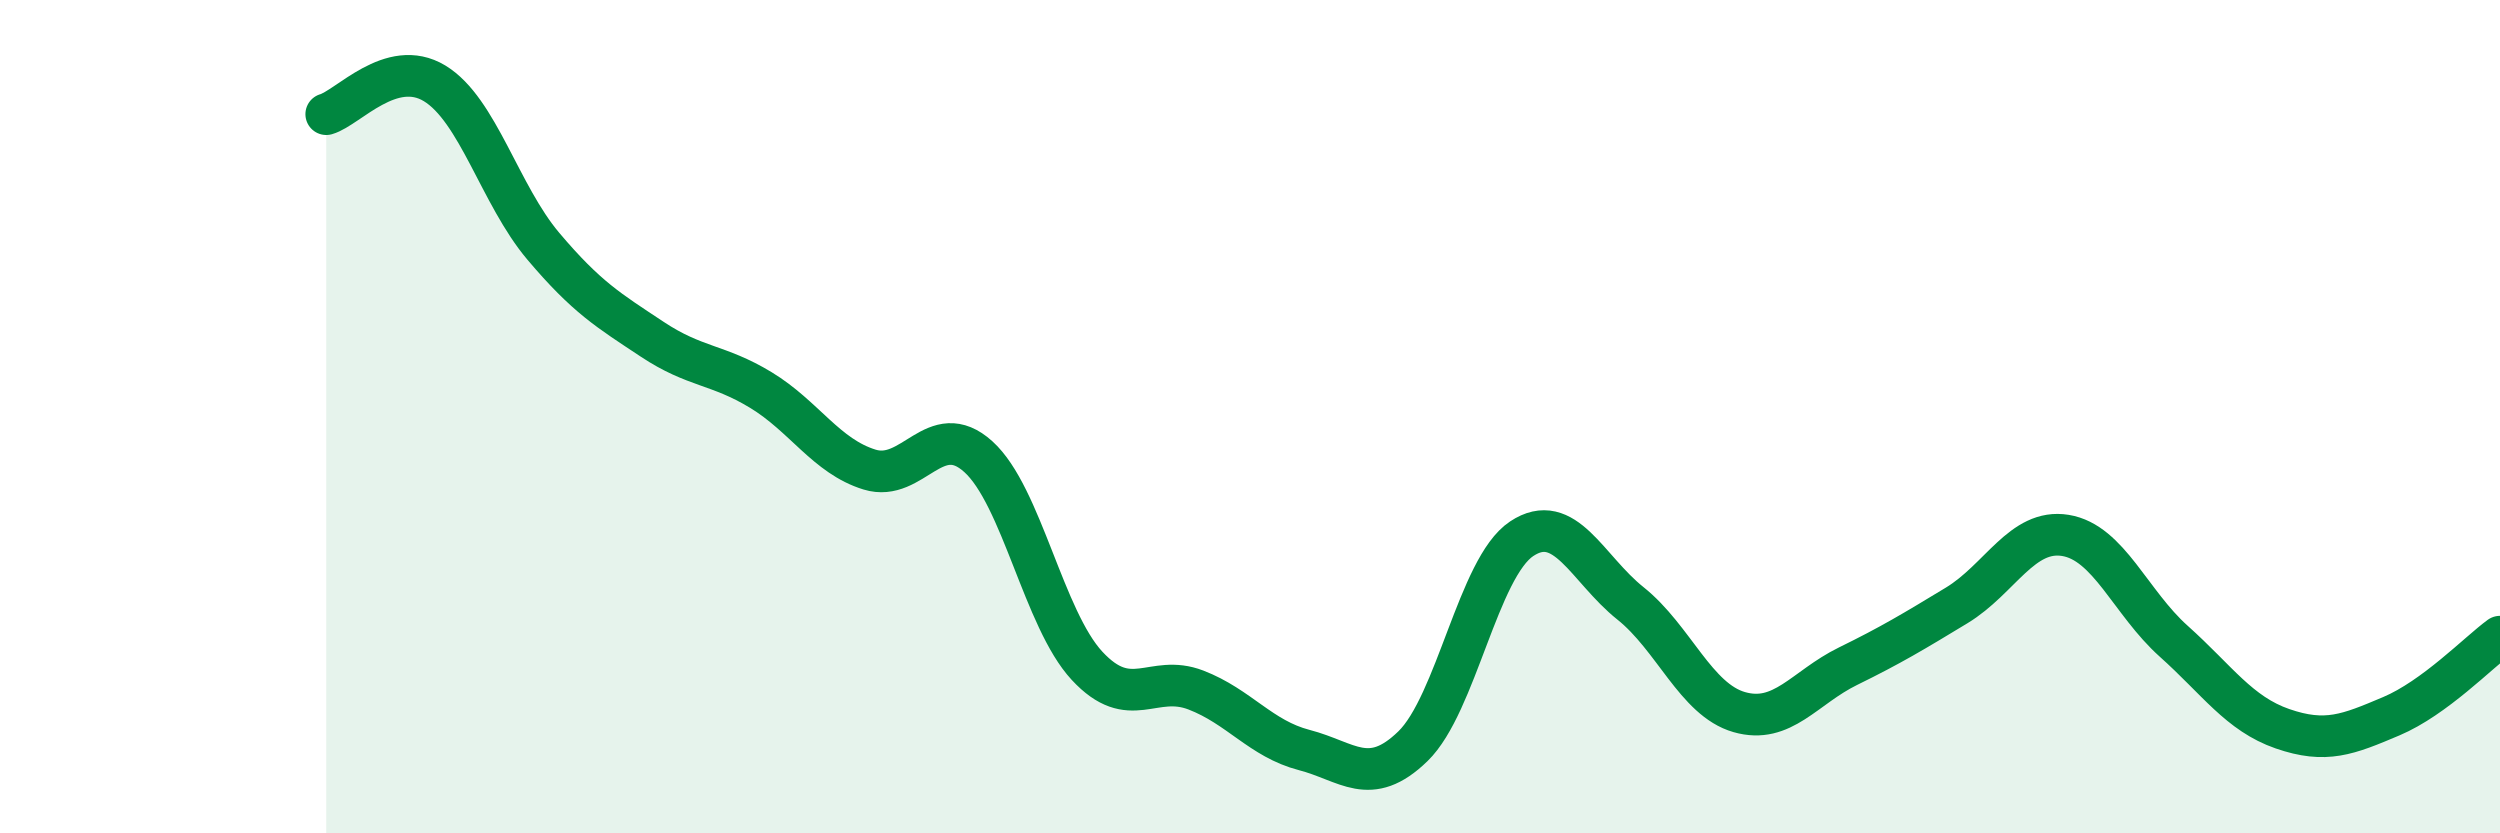
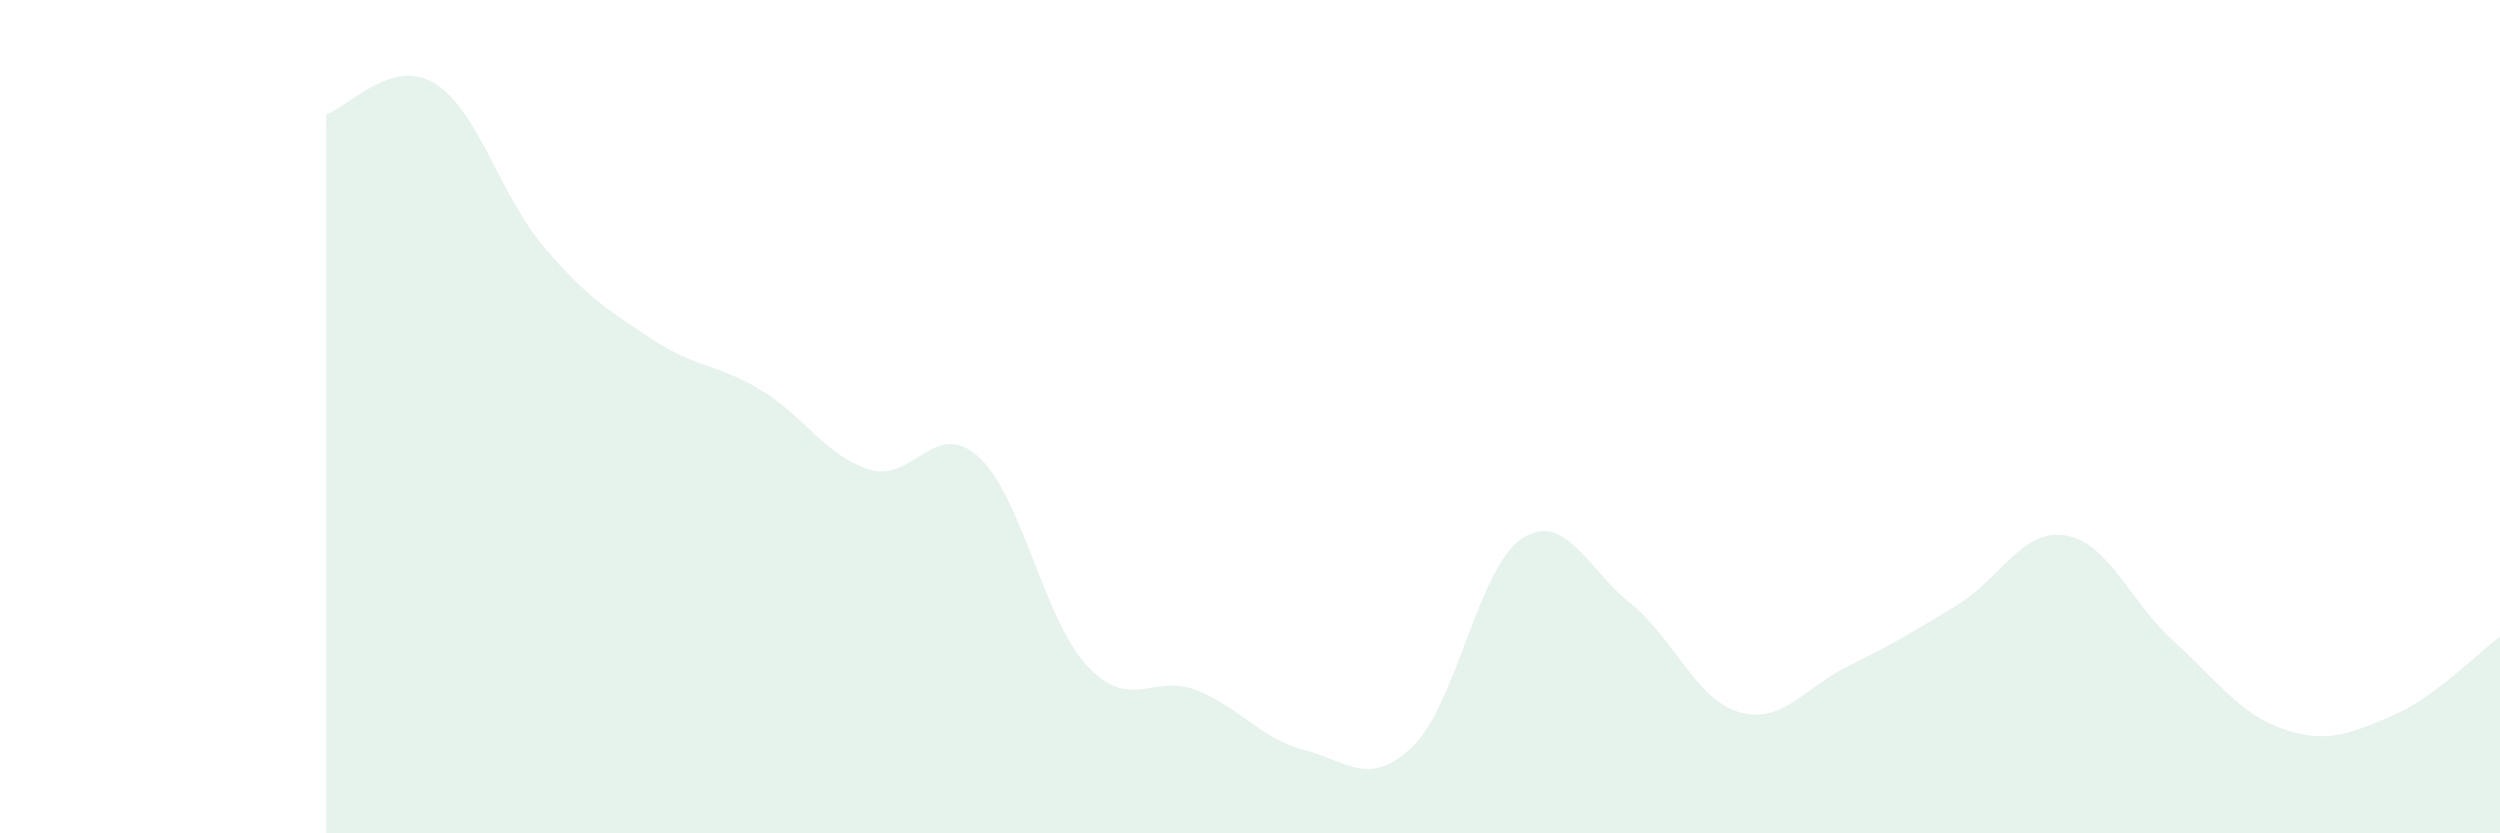
<svg xmlns="http://www.w3.org/2000/svg" width="60" height="20" viewBox="0 0 60 20">
  <path d="M 7.83,2.74 C 8.35,2.59 9.39,1.37 10.43,2 C 11.47,2.63 12,4.68 13.04,5.91 C 14.08,7.14 14.61,7.45 15.65,8.14 C 16.69,8.83 17.22,8.73 18.26,9.36 C 19.3,9.99 19.83,10.95 20.87,11.27 C 21.91,11.59 22.44,10.02 23.48,10.96 C 24.52,11.9 25.05,14.86 26.09,15.98 C 27.13,17.1 27.66,16.16 28.7,16.56 C 29.74,16.96 30.26,17.73 31.3,18 C 32.34,18.27 32.87,18.92 33.91,17.91 C 34.95,16.9 35.48,13.62 36.52,12.93 C 37.56,12.24 38.09,13.65 39.13,14.48 C 40.17,15.31 40.7,16.79 41.74,17.09 C 42.78,17.39 43.31,16.5 44.35,15.99 C 45.39,15.48 45.92,15.16 46.96,14.53 C 48,13.9 48.53,12.68 49.57,12.85 C 50.61,13.02 51.13,14.46 52.17,15.39 C 53.21,16.32 53.74,17.13 54.78,17.49 C 55.82,17.85 56.35,17.63 57.39,17.19 C 58.43,16.75 59.48,15.66 60,15.28L60 20L7.83 20Z" fill="#008740" opacity="0.1" stroke-linecap="round" stroke-linejoin="round" />
-   <path d="M 7.83,2.74 C 8.35,2.59 9.39,1.37 10.43,2 C 11.47,2.63 12,4.68 13.04,5.91 C 14.08,7.14 14.61,7.45 15.65,8.14 C 16.69,8.83 17.22,8.73 18.26,9.36 C 19.3,9.99 19.83,10.95 20.87,11.27 C 21.91,11.59 22.44,10.02 23.48,10.96 C 24.52,11.9 25.05,14.86 26.09,15.98 C 27.13,17.1 27.66,16.16 28.7,16.56 C 29.74,16.96 30.26,17.73 31.3,18 C 32.34,18.27 32.87,18.92 33.91,17.91 C 34.95,16.9 35.48,13.62 36.52,12.93 C 37.56,12.24 38.09,13.65 39.13,14.48 C 40.17,15.31 40.7,16.79 41.74,17.09 C 42.78,17.39 43.31,16.5 44.35,15.99 C 45.39,15.48 45.92,15.16 46.96,14.53 C 48,13.9 48.53,12.68 49.57,12.85 C 50.61,13.02 51.13,14.46 52.17,15.39 C 53.21,16.32 53.74,17.13 54.78,17.49 C 55.82,17.85 56.35,17.63 57.39,17.19 C 58.43,16.75 59.48,15.66 60,15.28" stroke="#008740" stroke-width="1" fill="none" stroke-linecap="round" stroke-linejoin="round" />
</svg>